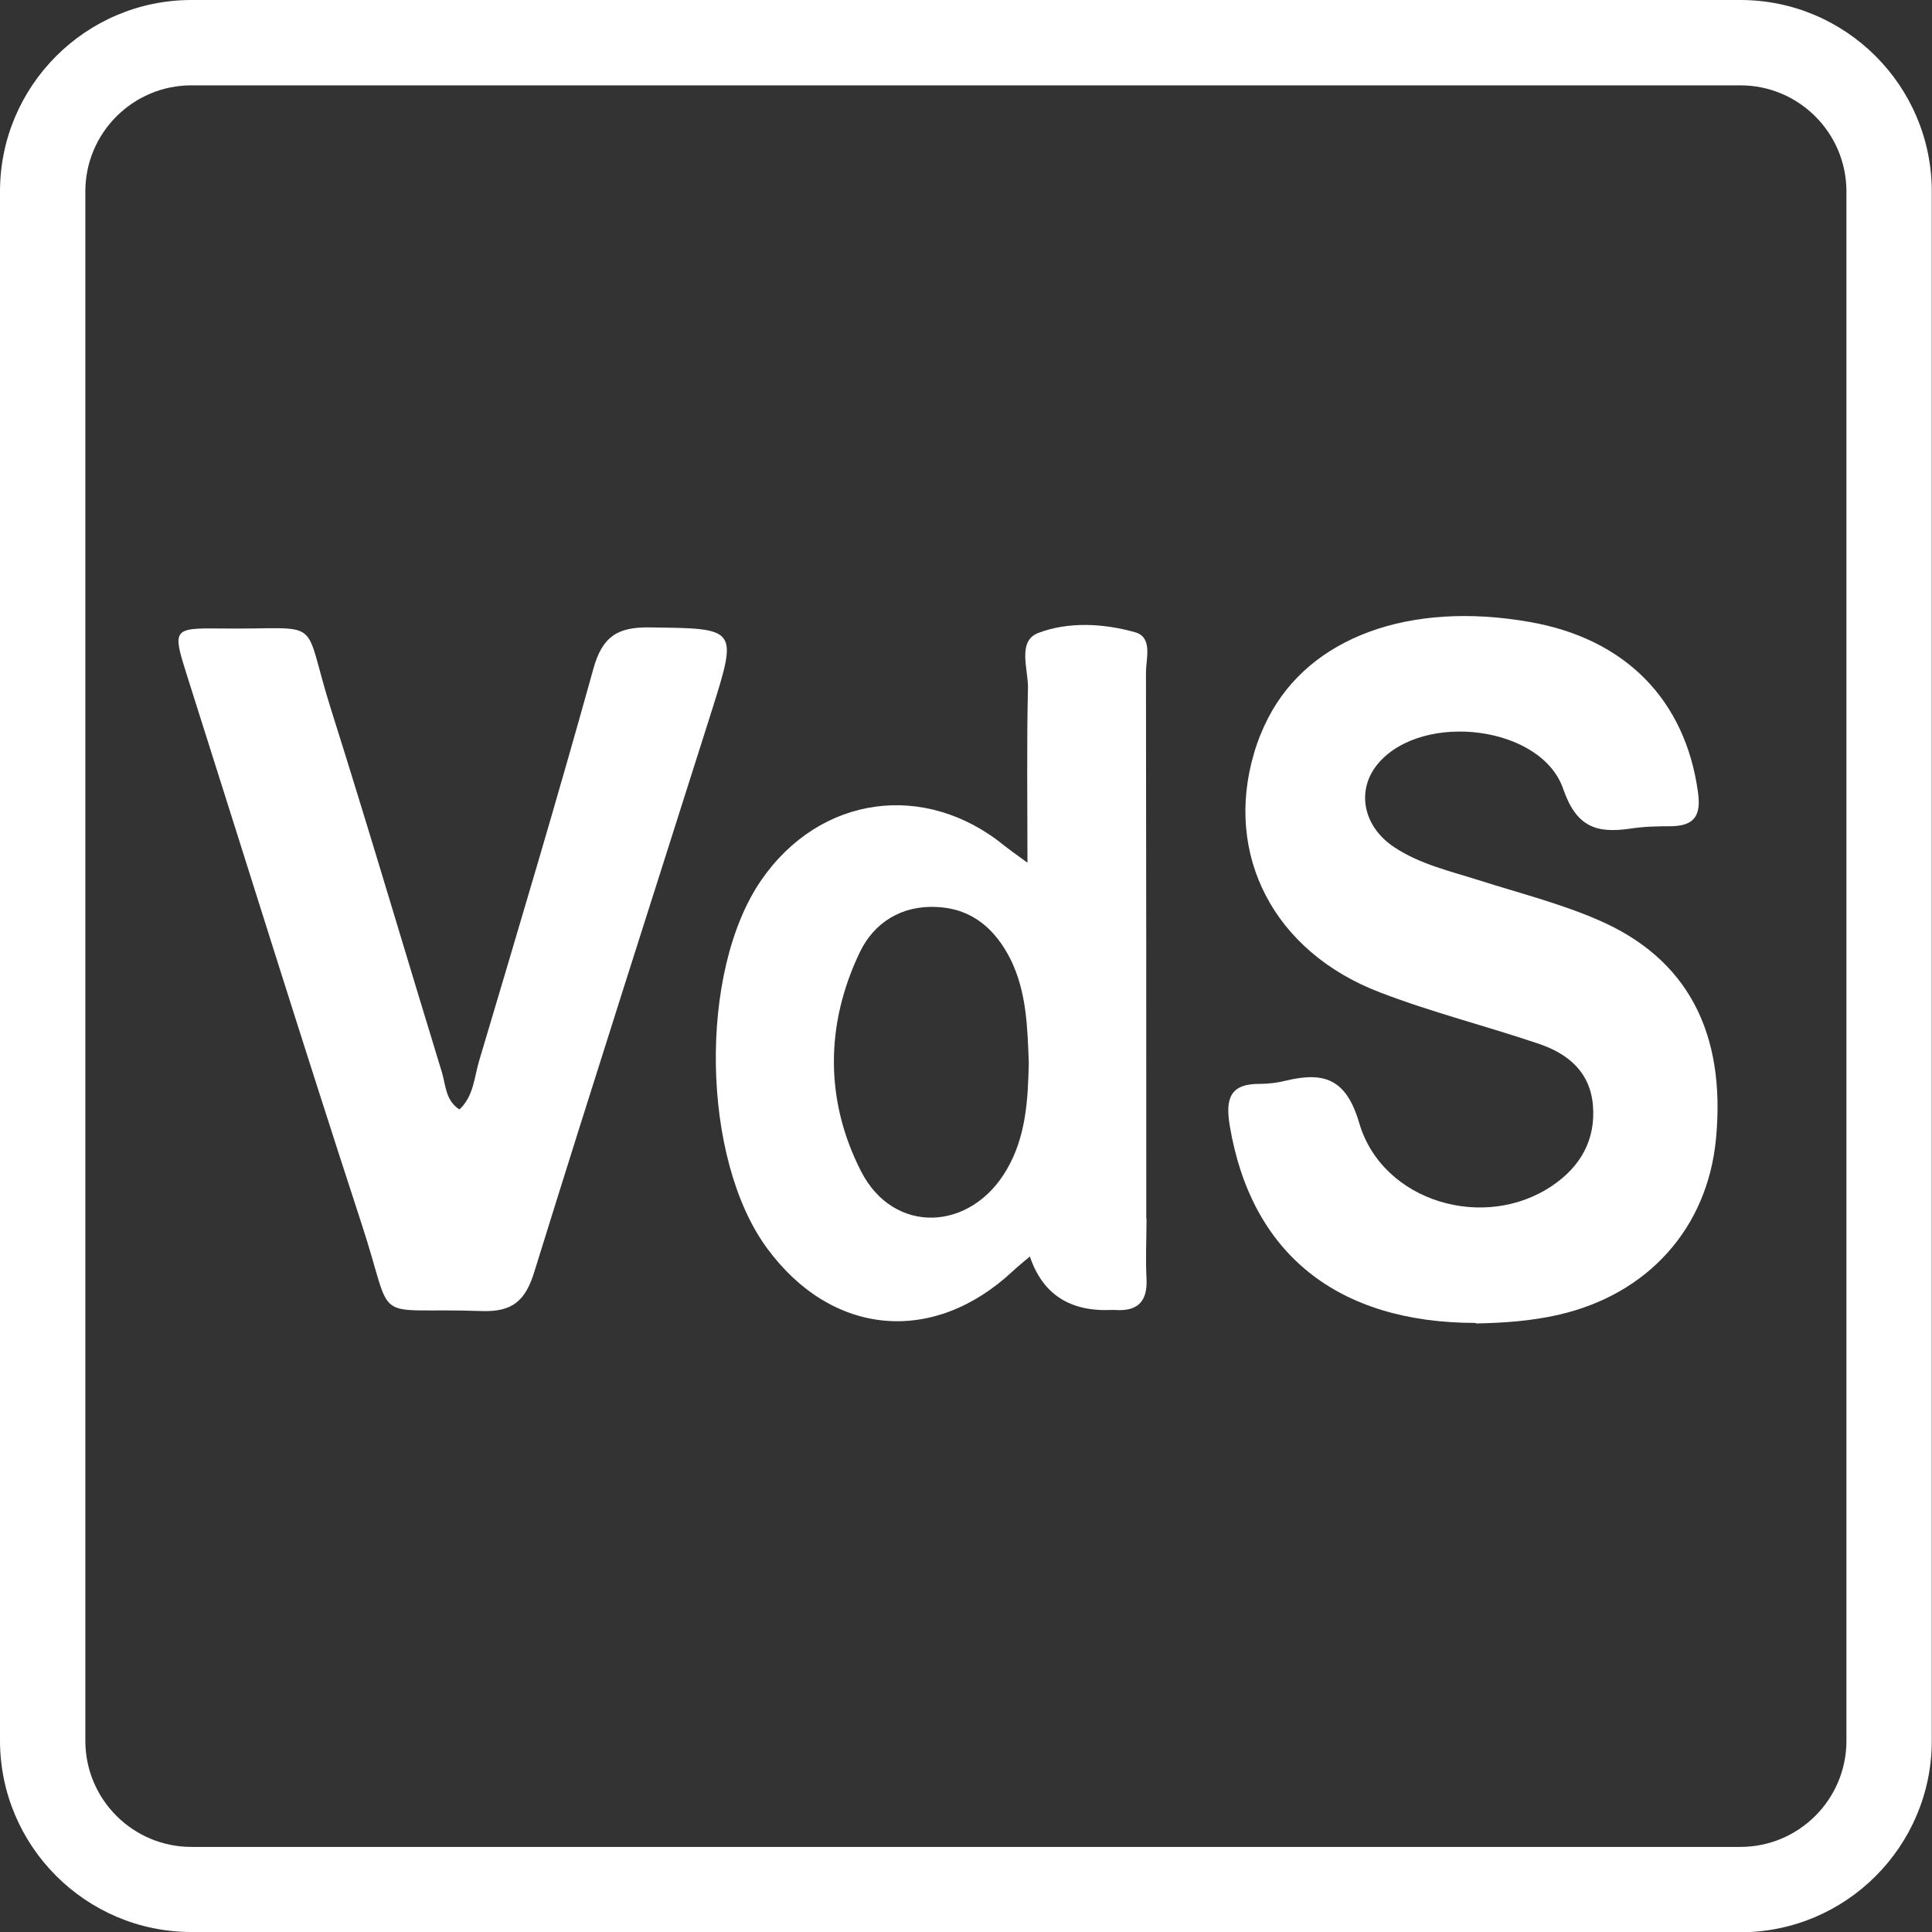
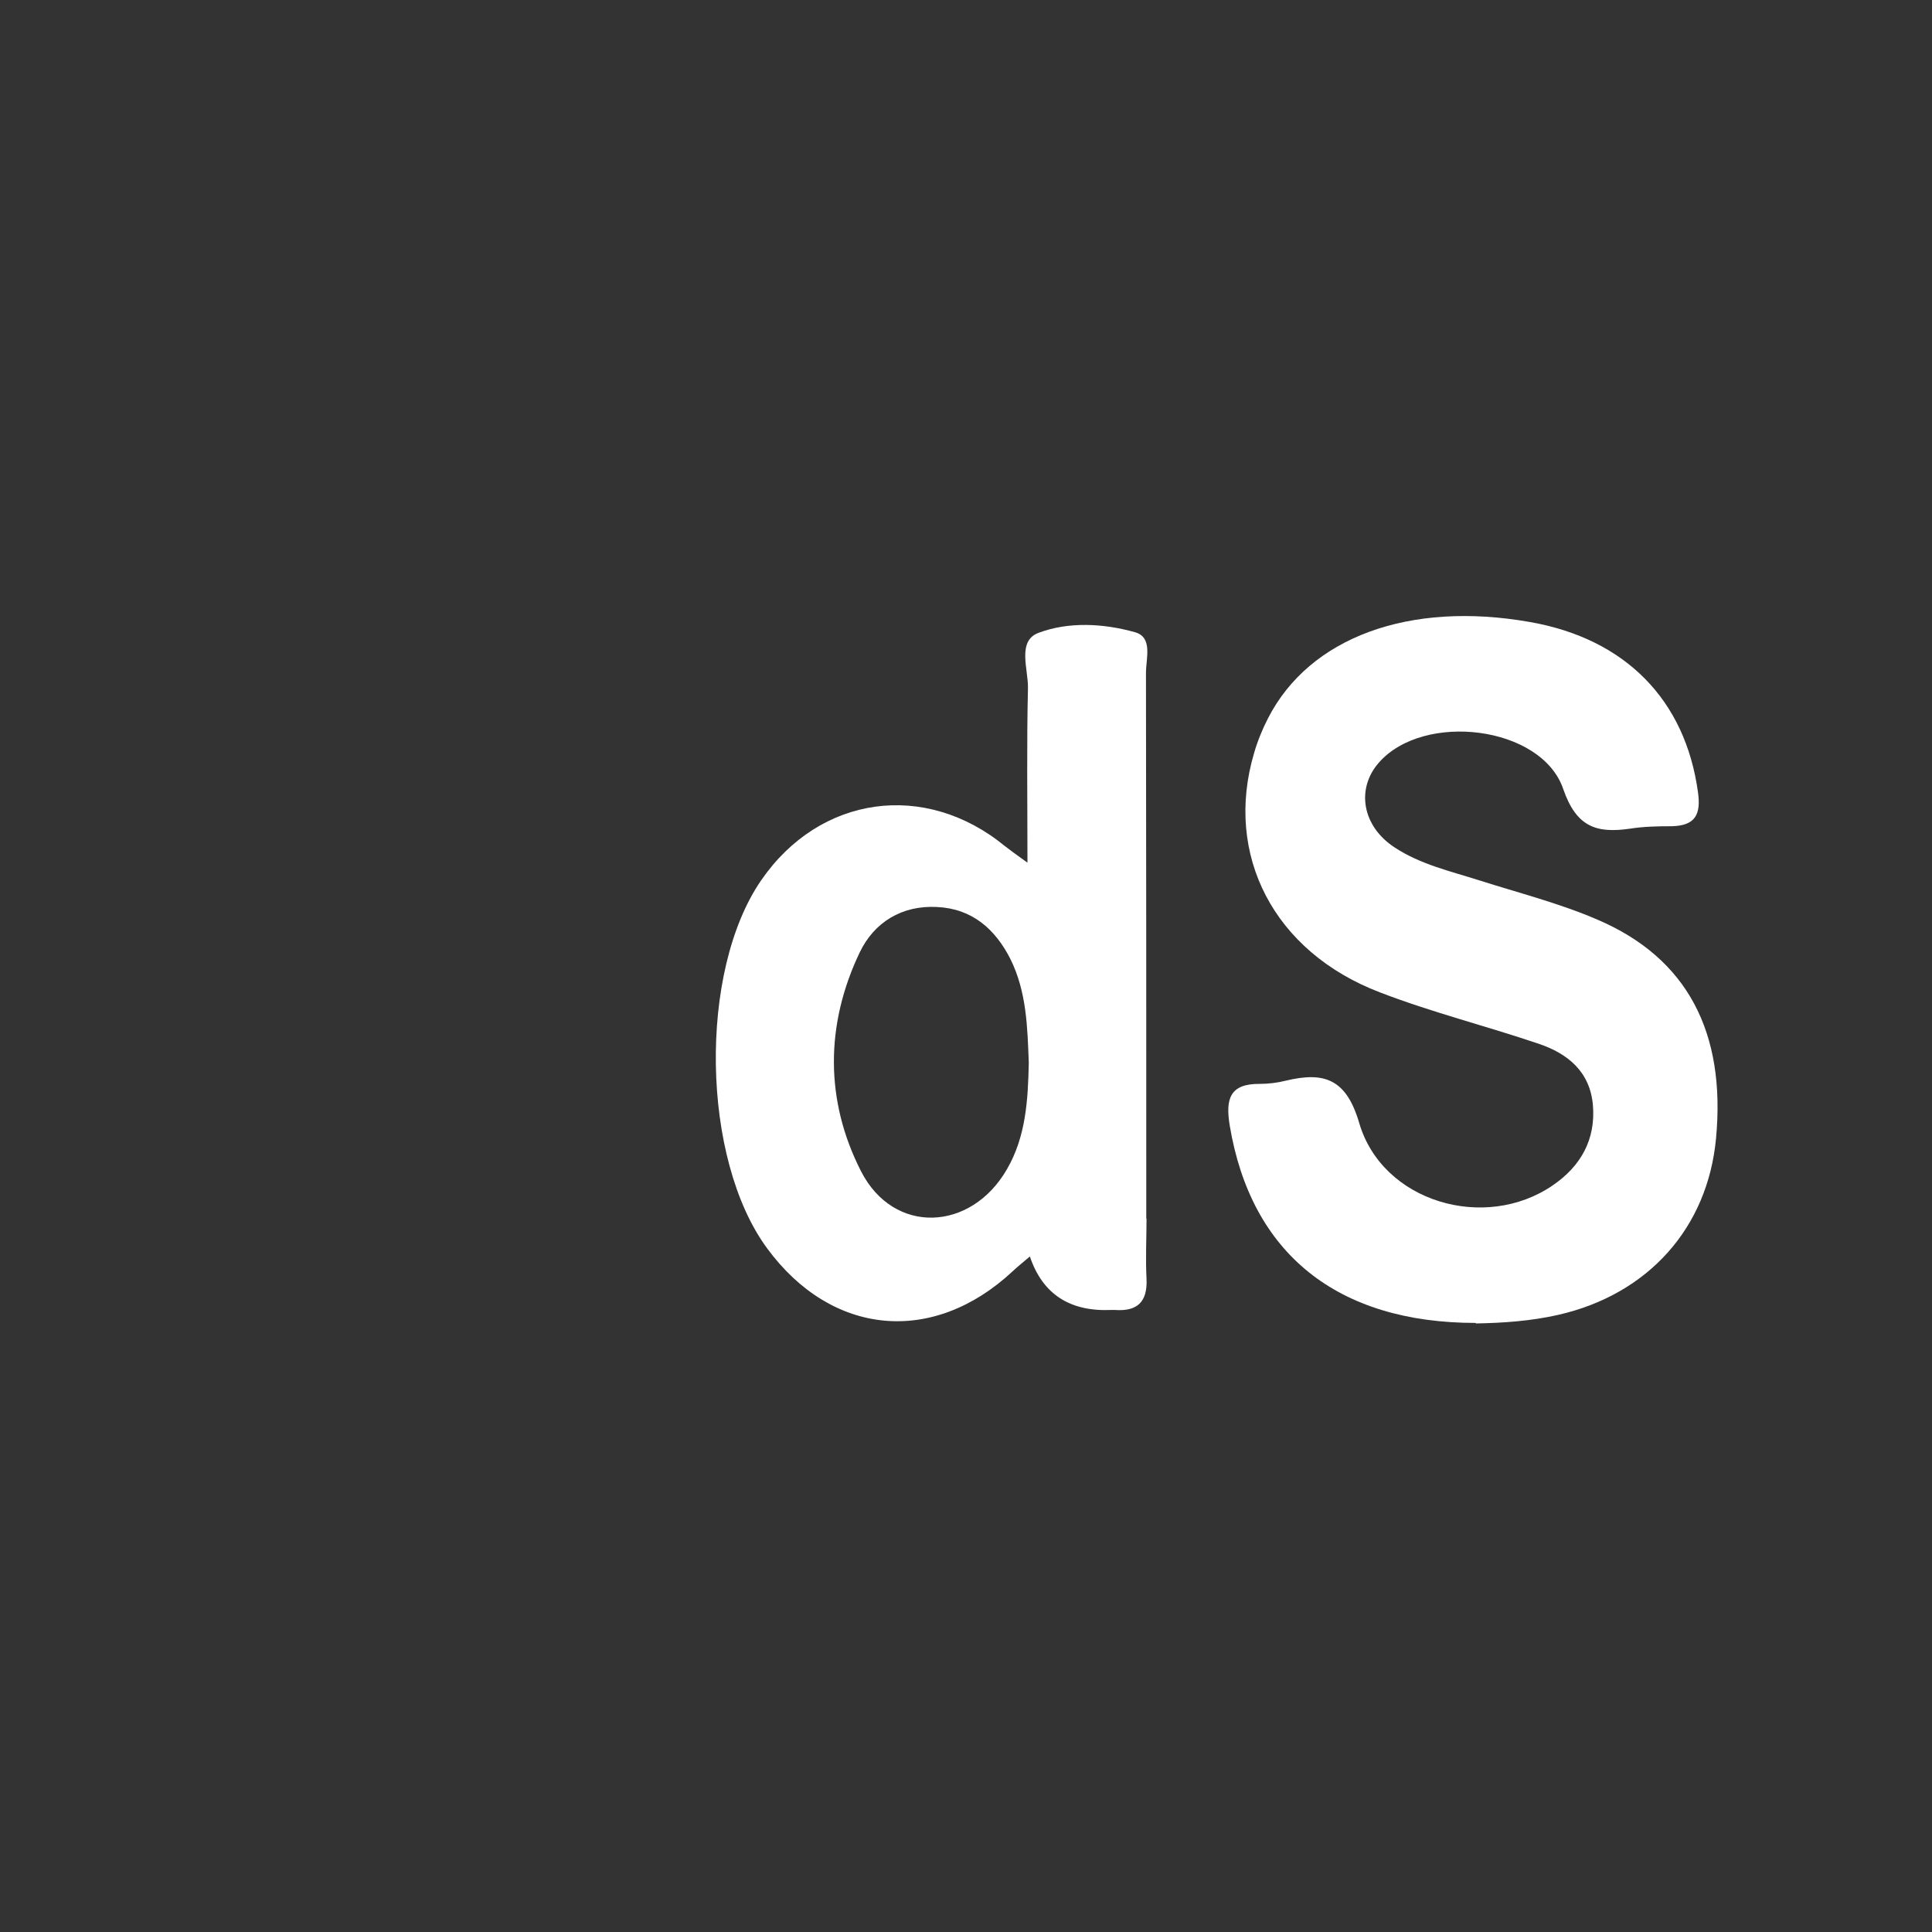
<svg xmlns="http://www.w3.org/2000/svg" width="52" height="52" viewBox="0 0 52 52" fill="none">
  <rect x="0" y="0" width="52" height="52" fill="#333333" stroke="none" />
  <path d="M39.726 35.607C35.99 35.607 33.672 33.738 33.098 30.293C32.981 29.58 33.098 29.166 33.905 29.173C34.137 29.173 34.384 29.144 34.609 29.086C35.642 28.839 36.237 29.035 36.586 30.234C37.211 32.35 39.959 33.157 41.79 31.906C42.546 31.39 42.953 30.671 42.873 29.74C42.793 28.839 42.19 28.352 41.405 28.09C39.988 27.61 38.534 27.247 37.139 26.709C34.282 25.618 32.945 23.008 33.752 20.275C33.846 19.948 33.977 19.628 34.13 19.33C35.249 17.149 37.938 16.168 41.18 16.742C43.752 17.193 45.359 18.843 45.7 21.314C45.788 21.925 45.628 22.223 44.995 22.238C44.625 22.238 44.247 22.245 43.876 22.303C42.975 22.434 42.43 22.267 42.074 21.235C41.492 19.533 38.316 19.148 37.11 20.529C36.492 21.235 36.666 22.238 37.531 22.805C38.222 23.263 39.028 23.445 39.806 23.692C40.874 24.033 41.972 24.31 42.997 24.753C45.41 25.785 46.456 27.785 46.187 30.642C45.962 33.048 44.363 34.836 41.943 35.389C41.209 35.556 40.467 35.607 39.719 35.621L39.726 35.607Z" fill="white" />
-   <path d="M12.363 29.864C12.748 29.507 12.762 29.006 12.893 28.562C13.94 25.044 14.994 21.525 15.975 17.985C16.215 17.134 16.622 16.873 17.479 16.887C19.856 16.916 19.863 16.887 19.151 19.148C17.559 24.172 15.946 29.188 14.383 34.225C14.143 35.011 13.794 35.316 12.959 35.287C9.899 35.178 10.655 35.752 9.732 32.939C8.126 28.024 6.592 23.088 5.029 18.167C4.637 16.931 4.652 16.902 5.931 16.916C8.801 16.953 8.089 16.509 8.918 19.119C9.943 22.361 10.902 25.625 11.898 28.875C11.999 29.217 11.992 29.624 12.37 29.864H12.363Z" fill="white" />
  <path d="M30.852 32.801C30.852 27.901 30.852 23.008 30.844 18.109C30.844 17.723 31.033 17.156 30.554 17.018C29.703 16.778 28.766 16.727 27.952 17.033C27.37 17.251 27.676 18.007 27.668 18.516C27.632 20.021 27.654 21.525 27.654 23.219C27.312 22.972 27.181 22.878 27.051 22.776C24.899 21.009 22.065 21.402 20.488 23.692C18.794 26.149 18.874 31.194 20.648 33.6C22.385 35.963 25.11 36.217 27.254 34.218C27.399 34.08 27.552 33.964 27.719 33.818C28.058 34.827 28.788 35.306 29.907 35.258C29.907 35.258 29.972 35.258 30.009 35.258C30.605 35.301 30.888 35.047 30.859 34.422C30.83 33.877 30.859 33.331 30.859 32.793L30.852 32.801ZM27.102 31.47C26.135 33.15 24.056 33.244 23.177 31.529C22.203 29.624 22.21 27.581 23.14 25.633C23.526 24.826 24.274 24.361 25.219 24.412C26.164 24.455 26.789 25.008 27.196 25.814C27.632 26.694 27.654 27.646 27.69 28.606C27.668 29.595 27.617 30.583 27.102 31.47Z" fill="white" />
-   <path d="M46.841 52H5.153C2.311 52 0 49.688 0 46.846V5.154C0 2.312 2.311 0 5.153 0H46.841C49.683 0 51.994 2.312 51.994 5.154V46.853C51.994 49.696 49.683 52.007 46.841 52.007V52ZM5.153 2.297C3.576 2.297 2.297 3.577 2.297 5.154V46.853C2.297 48.431 3.576 49.71 5.153 49.71H46.841C48.418 49.71 49.697 48.431 49.697 46.853V5.154C49.697 3.577 48.418 2.297 46.841 2.297H5.153Z" fill="white" />
</svg>